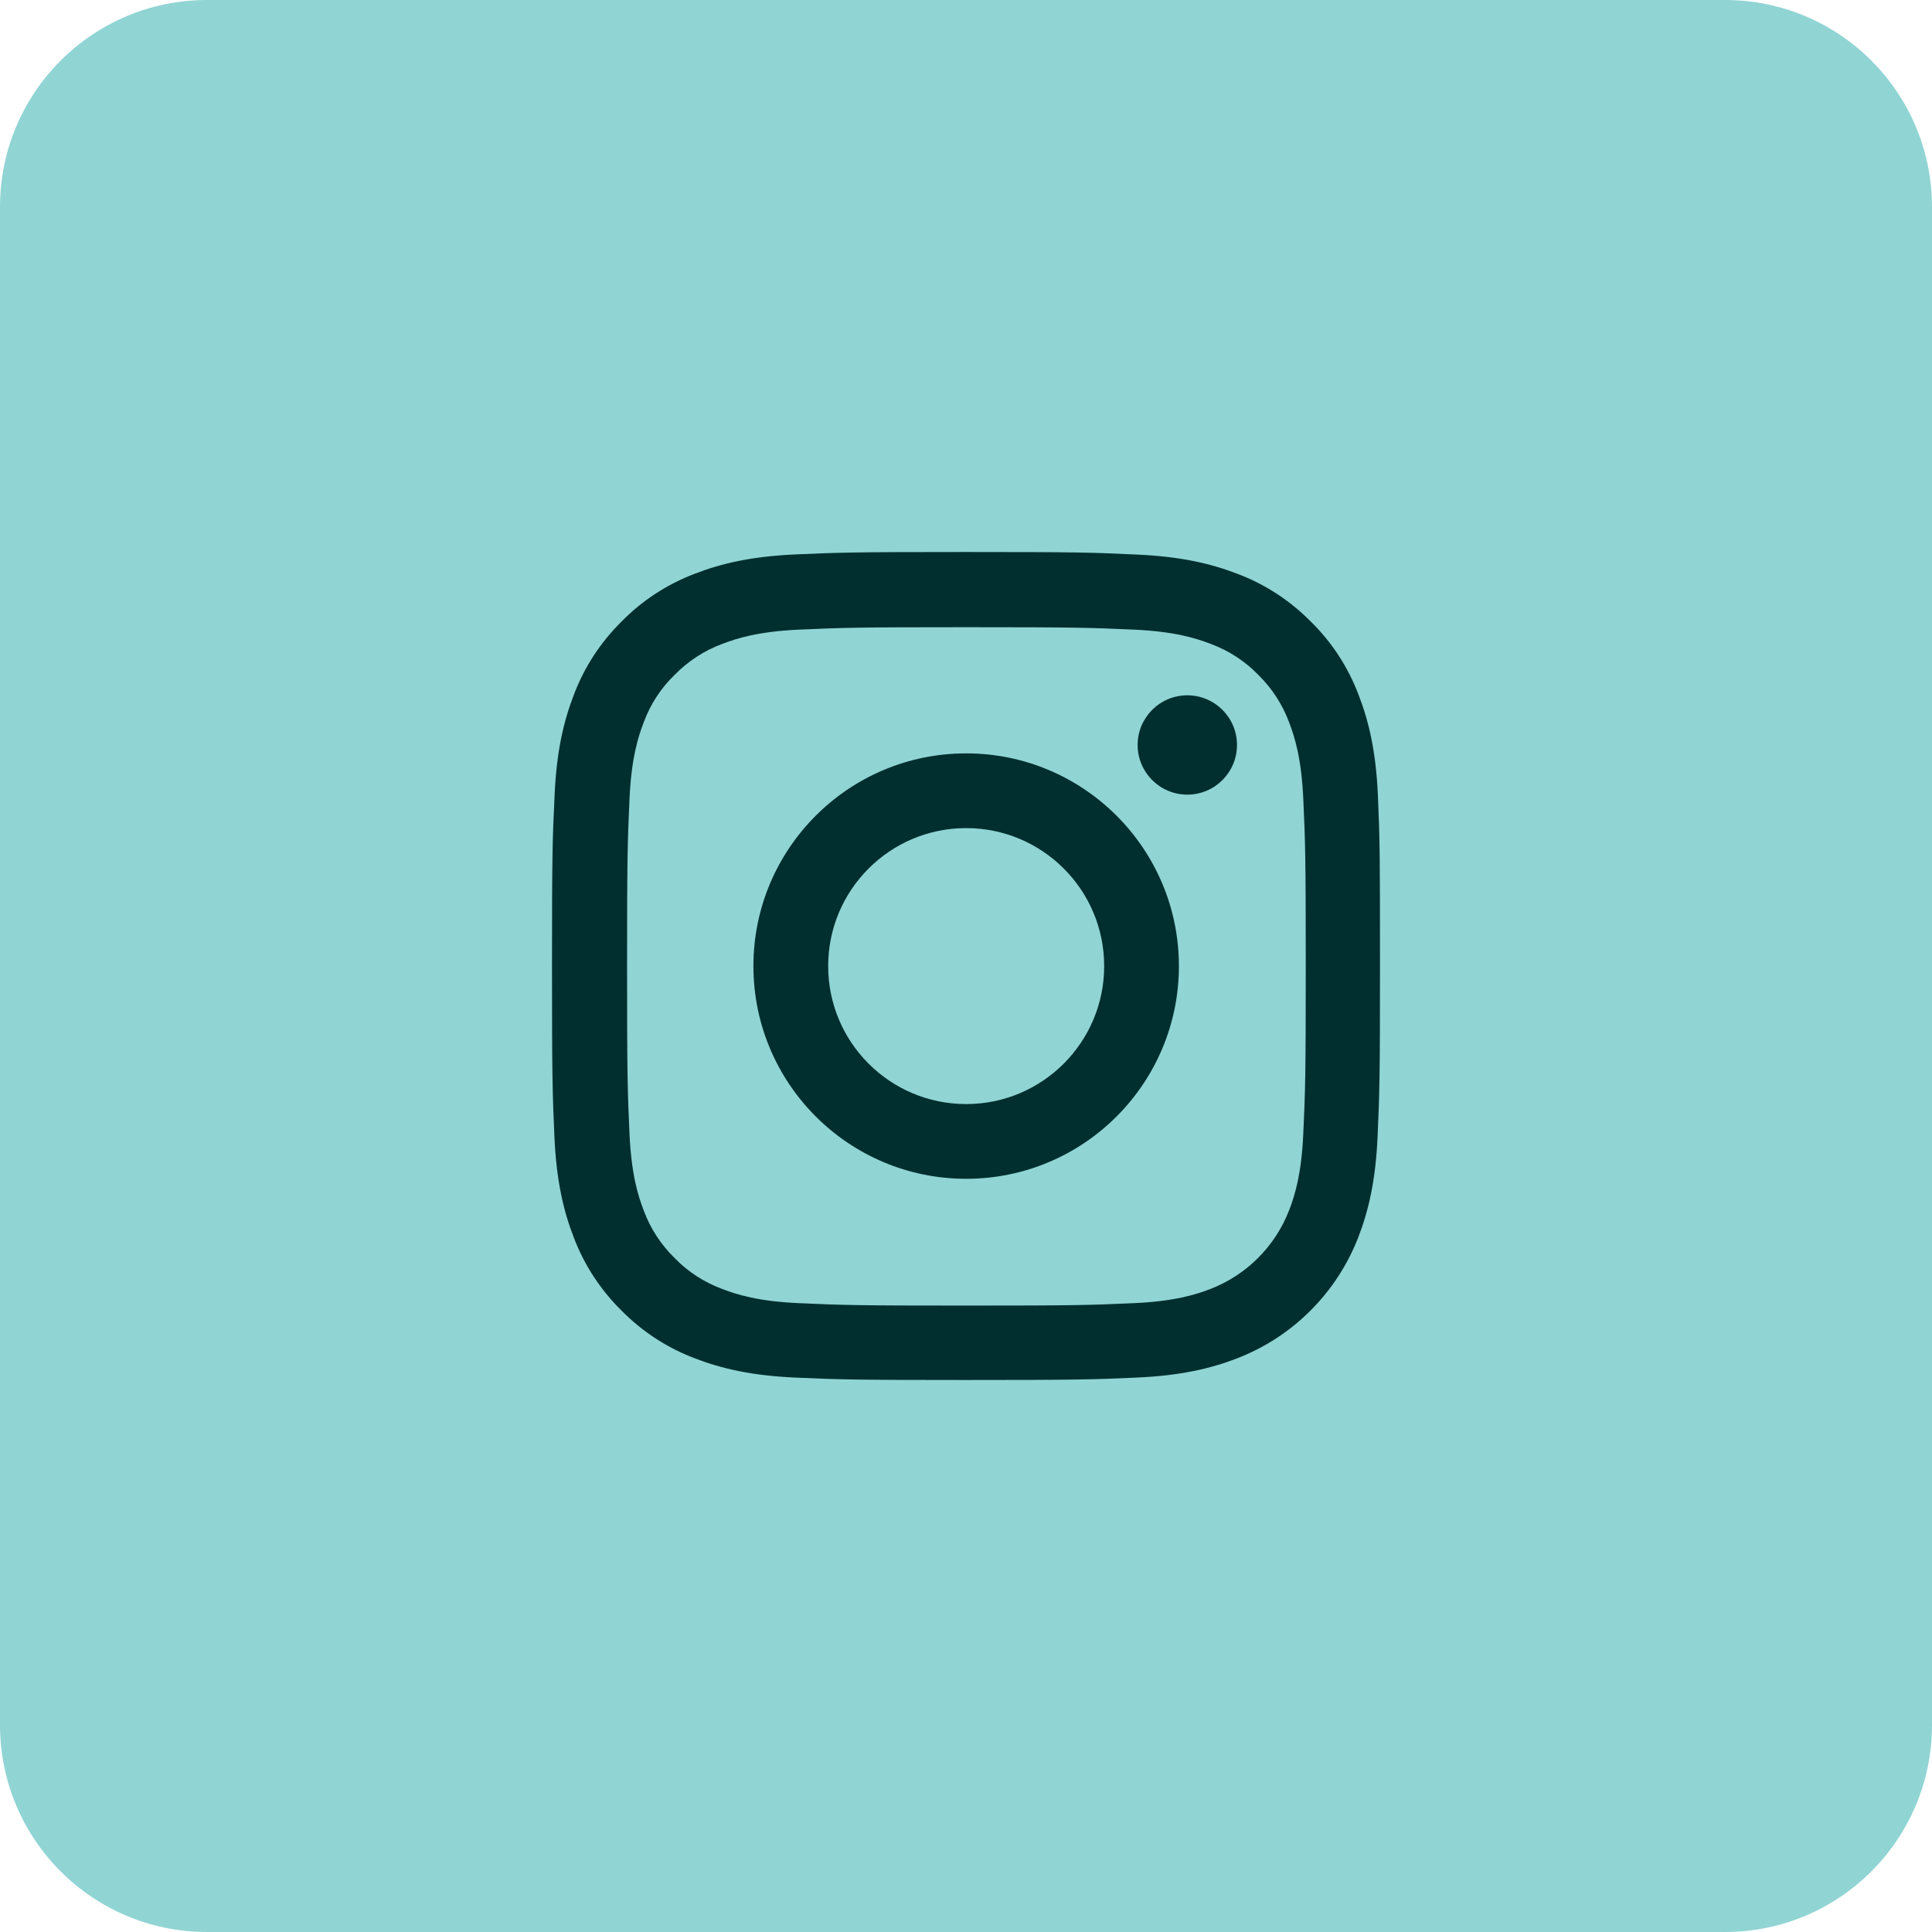
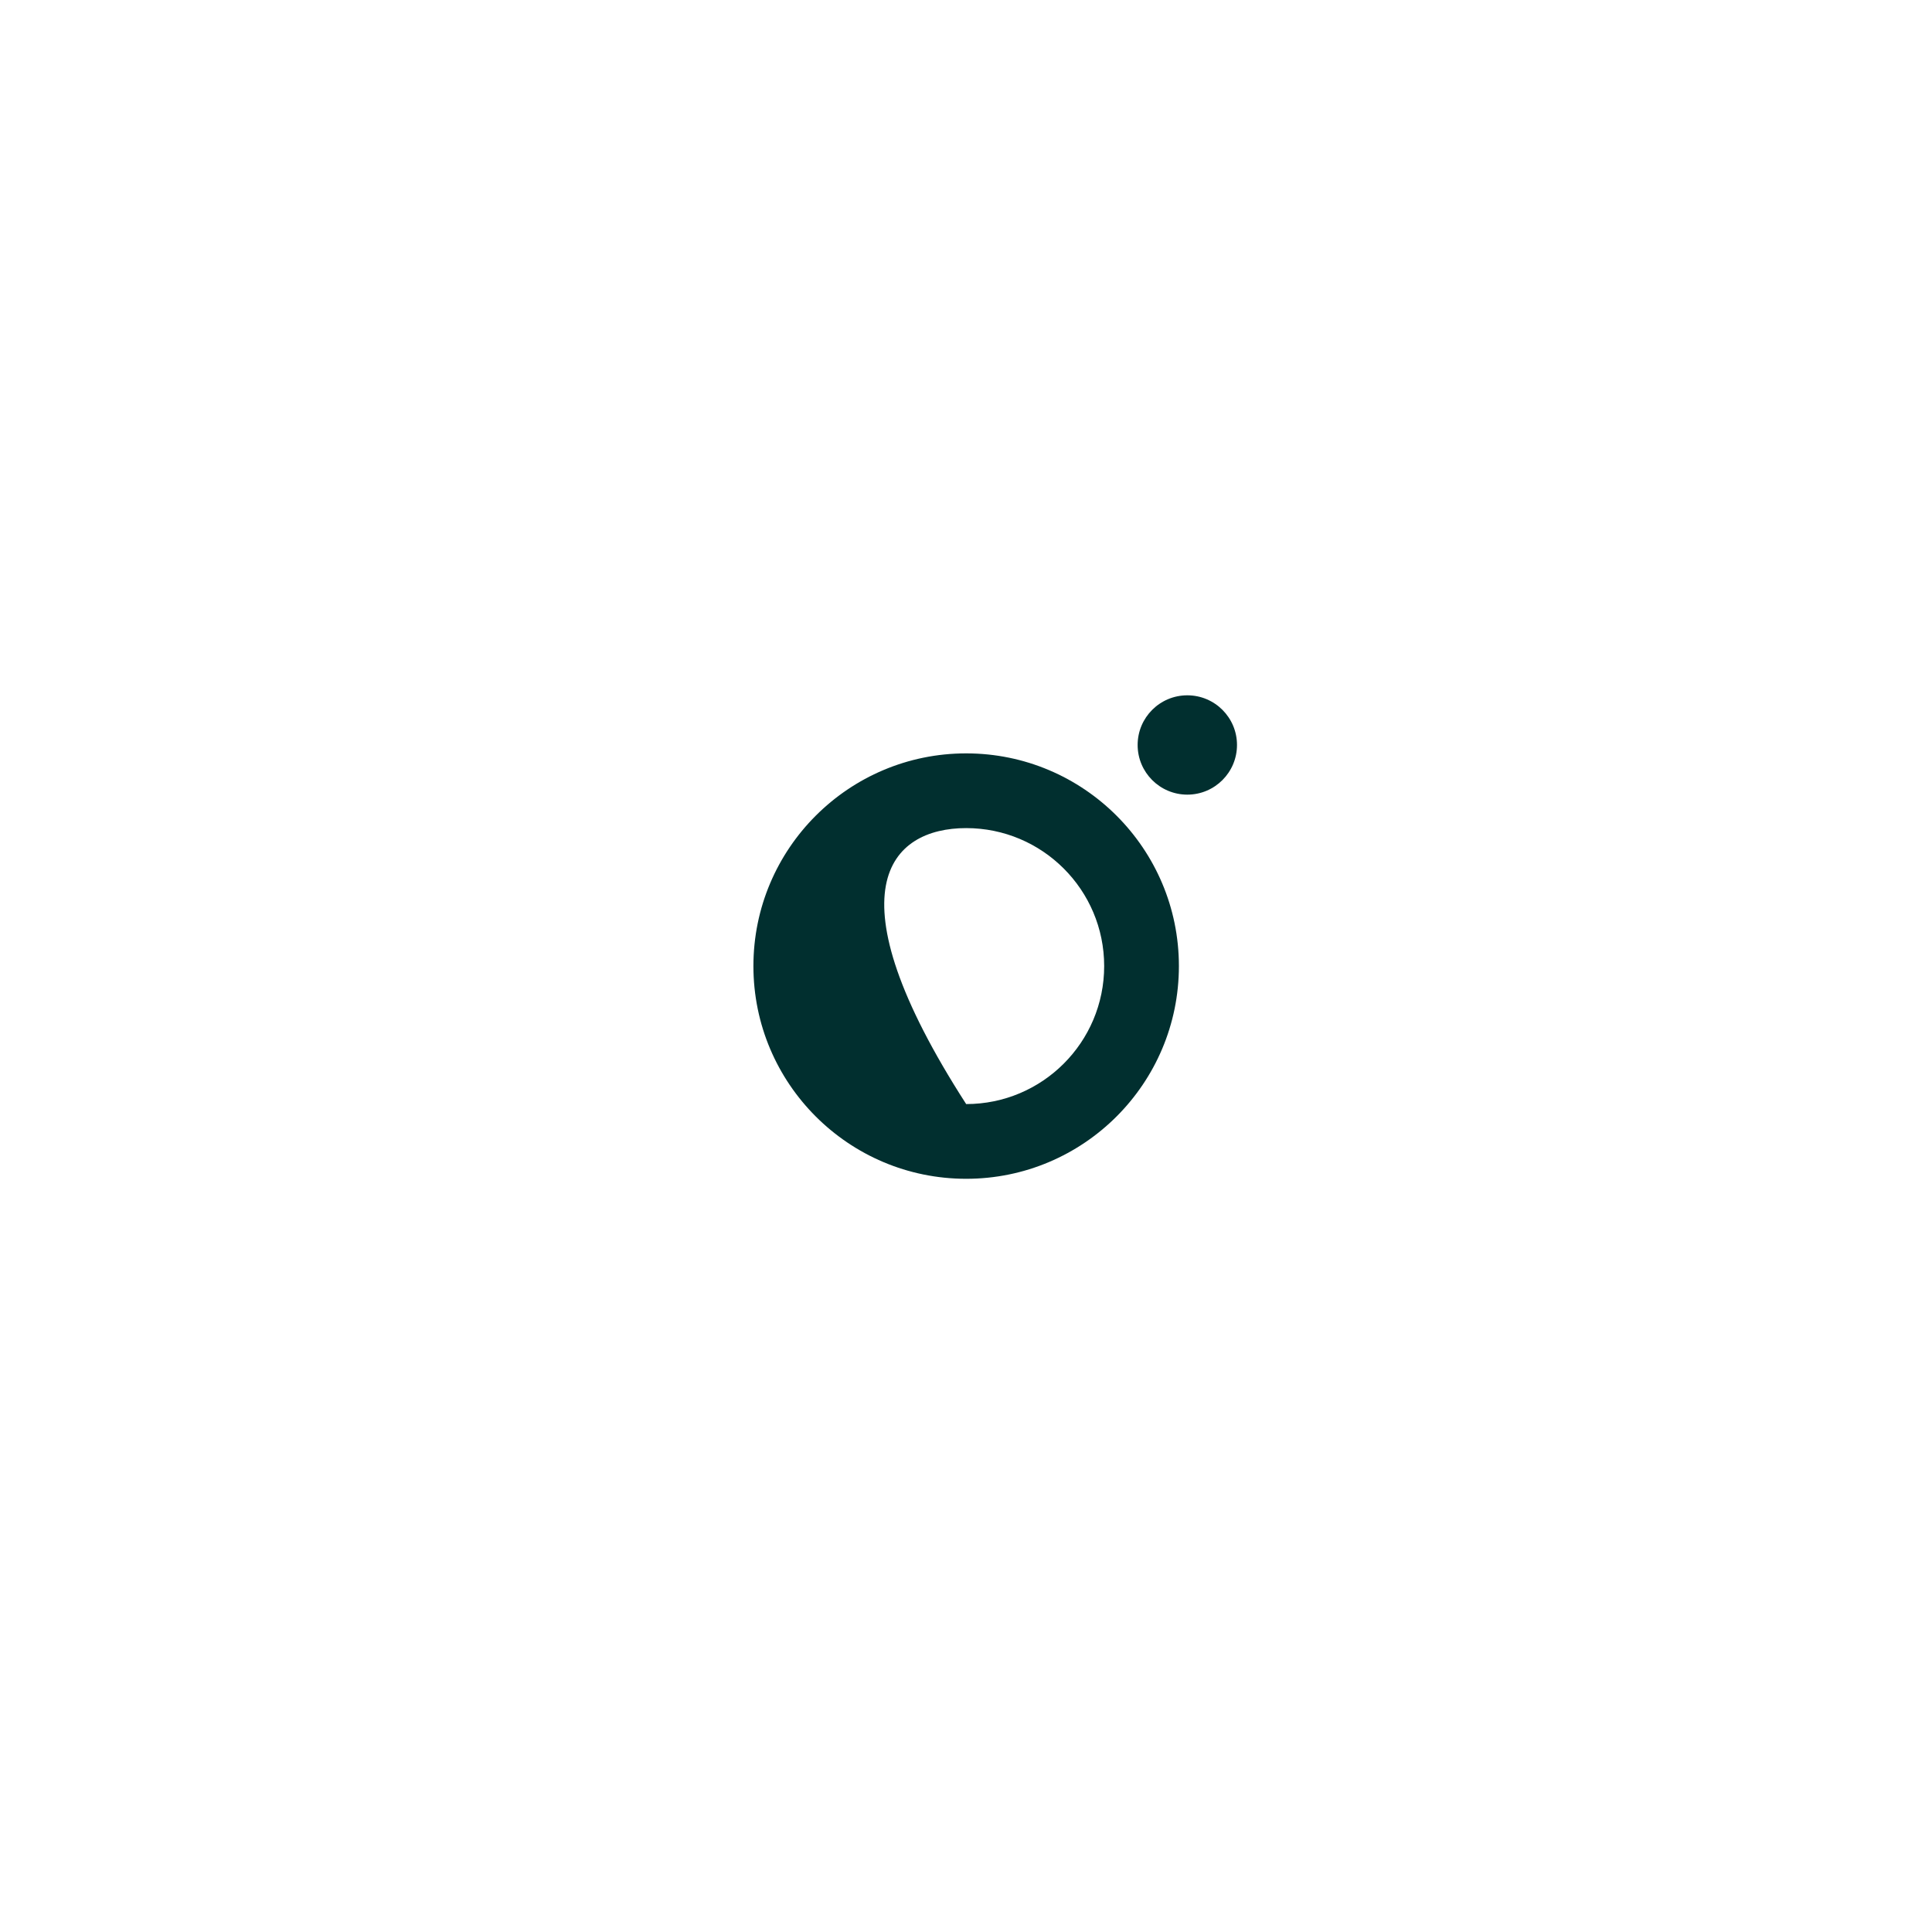
<svg xmlns="http://www.w3.org/2000/svg" width="56" height="56" viewBox="0 0 56 56" fill="none">
  <g id="INSTAGRAM ICON VV">
-     <path id="Rectangle 7" d="M-3.05176e-05 6C-3.05176e-05 2.686 2.686 0 6 0H50C53.314 0 56 2.686 56 6V50C56 53.314 53.314 56 50 56H6C2.686 56 -3.05176e-05 53.314 -3.05176e-05 50V6Z" fill="#91D4D4" />
    <g id="Vector">
-       <path d="M39.939 23.056C39.883 21.781 39.676 20.904 39.381 20.145C39.076 19.338 38.607 18.616 37.993 18.016C37.393 17.407 36.666 16.933 35.869 16.633C35.104 16.338 34.232 16.131 32.957 16.075C31.672 16.014 31.264 16 28.005 16C24.746 16 24.338 16.014 23.057 16.07C21.782 16.127 20.905 16.333 20.145 16.628C19.339 16.933 18.617 17.402 18.016 18.016C17.407 18.616 16.933 19.343 16.633 20.14C16.338 20.904 16.131 21.776 16.075 23.051C16.014 24.336 16 24.744 16 28.002C16 31.261 16.014 31.669 16.07 32.949C16.127 34.224 16.333 35.101 16.628 35.86C16.933 36.667 17.407 37.389 18.016 37.989C18.617 38.598 19.343 39.072 20.141 39.372C20.905 39.667 21.777 39.873 23.053 39.93C24.333 39.986 24.741 40 28 40C31.259 40 31.667 39.986 32.947 39.93C34.223 39.873 35.1 39.667 35.859 39.372C36.657 39.063 37.382 38.592 37.986 37.987C38.591 37.382 39.063 36.658 39.372 35.86C39.667 35.096 39.873 34.224 39.93 32.949C39.986 31.669 40 31.261 40 28.002C40 24.744 39.995 24.336 39.939 23.056ZM37.777 32.855C37.726 34.027 37.529 34.66 37.365 35.082C36.961 36.127 36.131 36.957 35.086 37.361C34.663 37.525 34.026 37.722 32.858 37.773C31.592 37.829 31.212 37.843 28.009 37.843C24.807 37.843 24.422 37.829 23.16 37.773C21.988 37.722 21.355 37.525 20.933 37.361C20.413 37.168 19.939 36.864 19.555 36.465C19.156 36.076 18.851 35.607 18.659 35.087C18.495 34.665 18.298 34.027 18.246 32.86C18.19 31.594 18.176 31.214 18.176 28.012C18.176 24.809 18.19 24.425 18.246 23.164C18.298 21.992 18.495 21.359 18.659 20.937C18.851 20.416 19.156 19.943 19.559 19.558C19.948 19.16 20.417 18.855 20.938 18.663C21.36 18.499 21.998 18.302 23.165 18.25C24.431 18.194 24.811 18.18 28.014 18.18C31.222 18.18 31.601 18.194 32.863 18.25C34.035 18.302 34.668 18.499 35.09 18.663C35.611 18.855 36.084 19.16 36.469 19.558C36.867 19.948 37.172 20.416 37.365 20.937C37.529 21.359 37.726 21.996 37.777 23.164C37.834 24.43 37.848 24.809 37.848 28.012C37.848 31.214 37.834 31.589 37.777 32.855Z" fill="#012F2F" />
-       <path d="M28.005 21.837C24.6 21.837 21.838 24.599 21.838 28.002C21.838 31.406 24.6 34.168 28.005 34.168C31.409 34.168 34.171 31.406 34.171 28.002C34.171 24.599 31.409 21.837 28.005 21.837ZM28.005 32.002C25.796 32.002 24.005 30.211 24.005 28.002C24.005 25.794 25.796 24.003 28.005 24.003C30.213 24.003 32.005 25.794 32.005 28.002C32.005 30.211 30.213 32.002 28.005 32.002ZM35.855 21.593C35.855 22.388 35.21 23.033 34.415 23.033C33.62 23.033 32.975 22.388 32.975 21.593C32.975 20.798 33.62 20.154 34.415 20.154C35.21 20.154 35.855 20.798 35.855 21.593Z" fill="#012F2F" />
+       <path d="M28.005 21.837C24.6 21.837 21.838 24.599 21.838 28.002C21.838 31.406 24.6 34.168 28.005 34.168C31.409 34.168 34.171 31.406 34.171 28.002C34.171 24.599 31.409 21.837 28.005 21.837ZM28.005 32.002C24.005 25.794 25.796 24.003 28.005 24.003C30.213 24.003 32.005 25.794 32.005 28.002C32.005 30.211 30.213 32.002 28.005 32.002ZM35.855 21.593C35.855 22.388 35.21 23.033 34.415 23.033C33.62 23.033 32.975 22.388 32.975 21.593C32.975 20.798 33.62 20.154 34.415 20.154C35.21 20.154 35.855 20.798 35.855 21.593Z" fill="#012F2F" />
    </g>
  </g>
</svg>